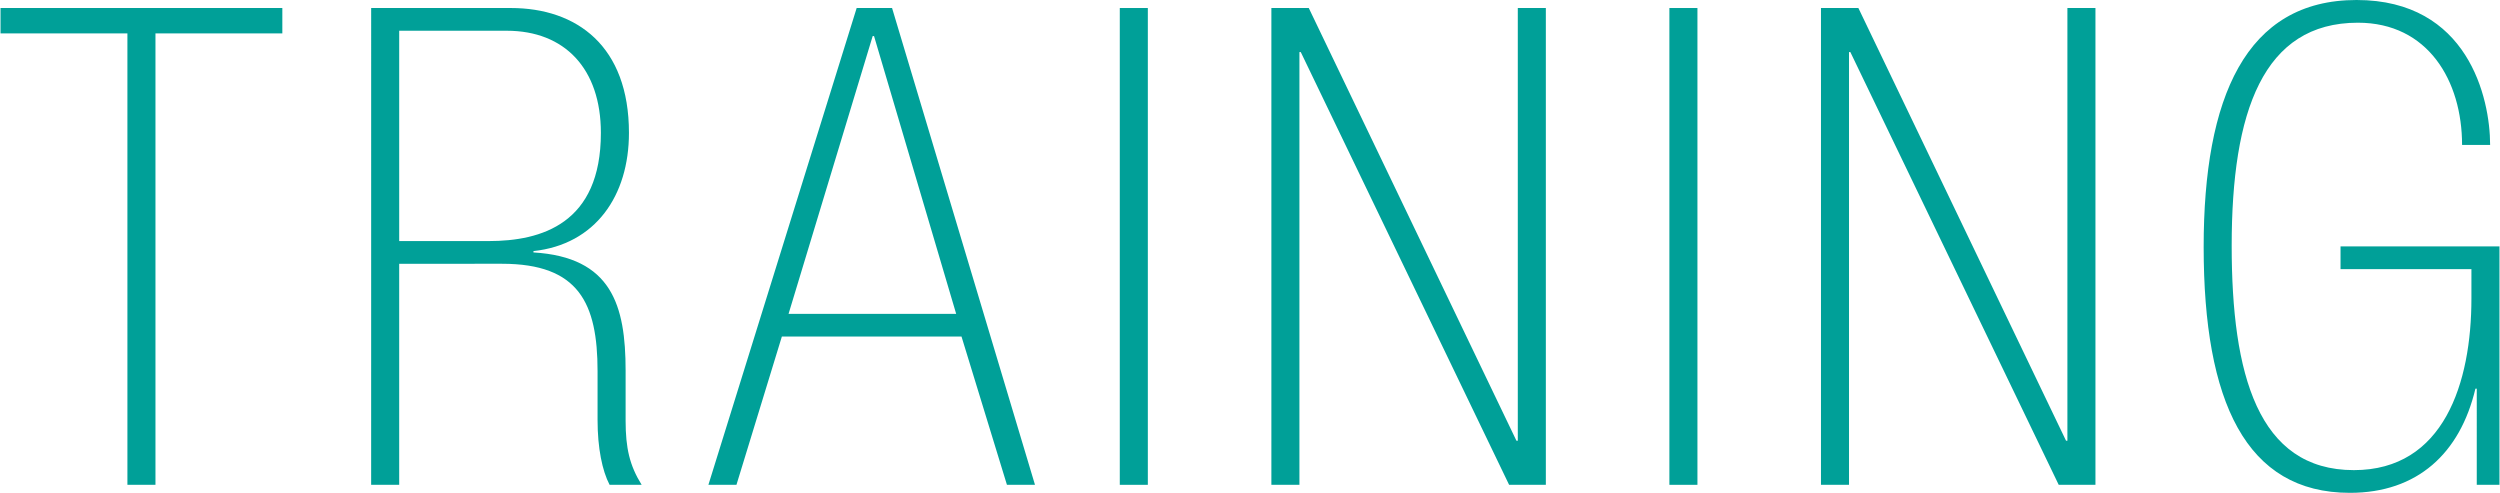
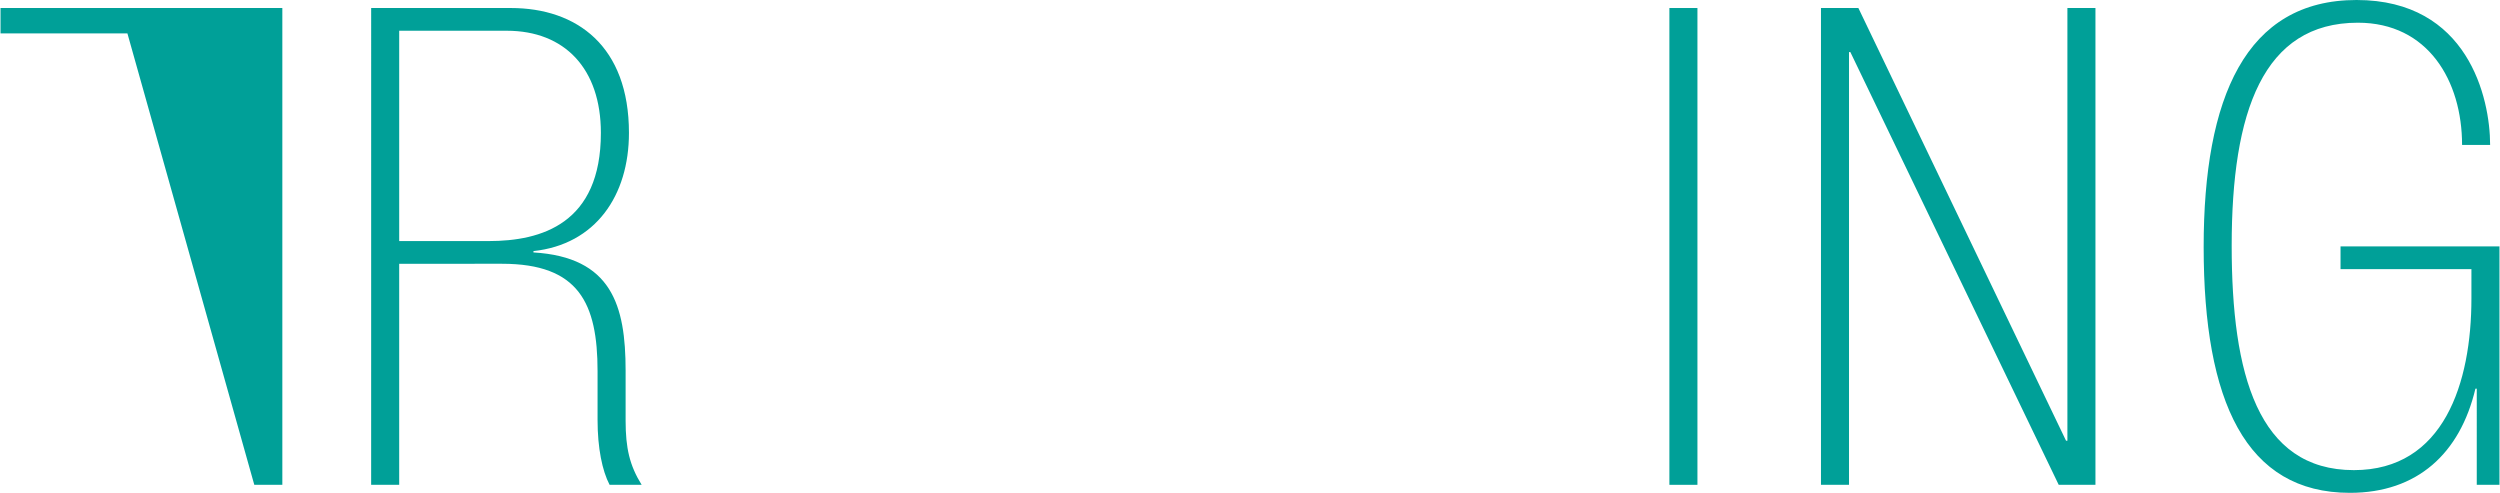
<svg xmlns="http://www.w3.org/2000/svg" width="558" height="110" viewBox="0 0 558 110">
  <defs>
    <style>.a{fill:#00a098;}</style>
  </defs>
-   <path class="a" d="M28.438,7.453H.118V1.788h62.9V7.453H34.7V108.212h-6.26Z" />
+   <path class="a" d="M28.438,7.453H.118V1.788h62.9V7.453V108.212h-6.26Z" />
  <path class="a" d="M82.844,1.788H114c14.756,0,26.382,8.5,26.382,27.873,0,14.011-7.452,24.892-21.314,26.382v.3c17.439,1.044,20.568,11.775,20.568,26.382V93.9c0,6.11.895,9.986,3.578,14.309h-7.155c-1.639-3.13-2.683-8.2-2.683-14.459V82.873c0-15.2-4.173-24-21.313-24H89.1v49.337h-6.26Zm26.234,52.019c11.775,0,25.039-3.875,25.039-24.146,0-14.309-8.048-22.8-21.015-22.8h-24V53.807Z" />
-   <path class="a" d="M214.61,75.122h-40.1l-10.135,33.09h-6.26L191.208,1.788h7.9l31.9,106.424h-6.26ZM195.084,8.049h-.3L176.005,70.054h37.412Z" />
-   <path class="a" d="M249.936,1.788h6.26V108.212h-6.26Z" />
-   <path class="a" d="M292.117,1.788l46.355,96.586h.3V1.788h6.26V108.212h-8.2l-46.5-96.586h-.3v96.586h-6.26V1.788Z" />
  <path class="a" d="M372.608,1.788h6.26V108.212h-6.26Z" />
  <path class="a" d="M414.789,1.788l46.355,96.586h.3V1.788h6.26V108.212h-8.2L413,11.626h-.3v96.586h-6.26V1.788Z" />
  <path class="a" d="M552.814,86.748h-.3C549.088,101.206,539.549,110,524.5,110c-23.253,0-32.643-20.42-32.643-54.851C491.852,21.762,501.242,0,525.985,0c24.892,0,29.81,21.91,29.81,32.344h-6.26c0-14.309-7.6-27.276-23.252-27.276-21.166,0-28.171,19.823-28.171,49.783,0,28.617,5.813,50.081,27.276,50.081,20.122,0,26.234-19.526,26.234-38.306V60.068H522.407V55h35.475v53.212h-5.068Z" />
</svg>